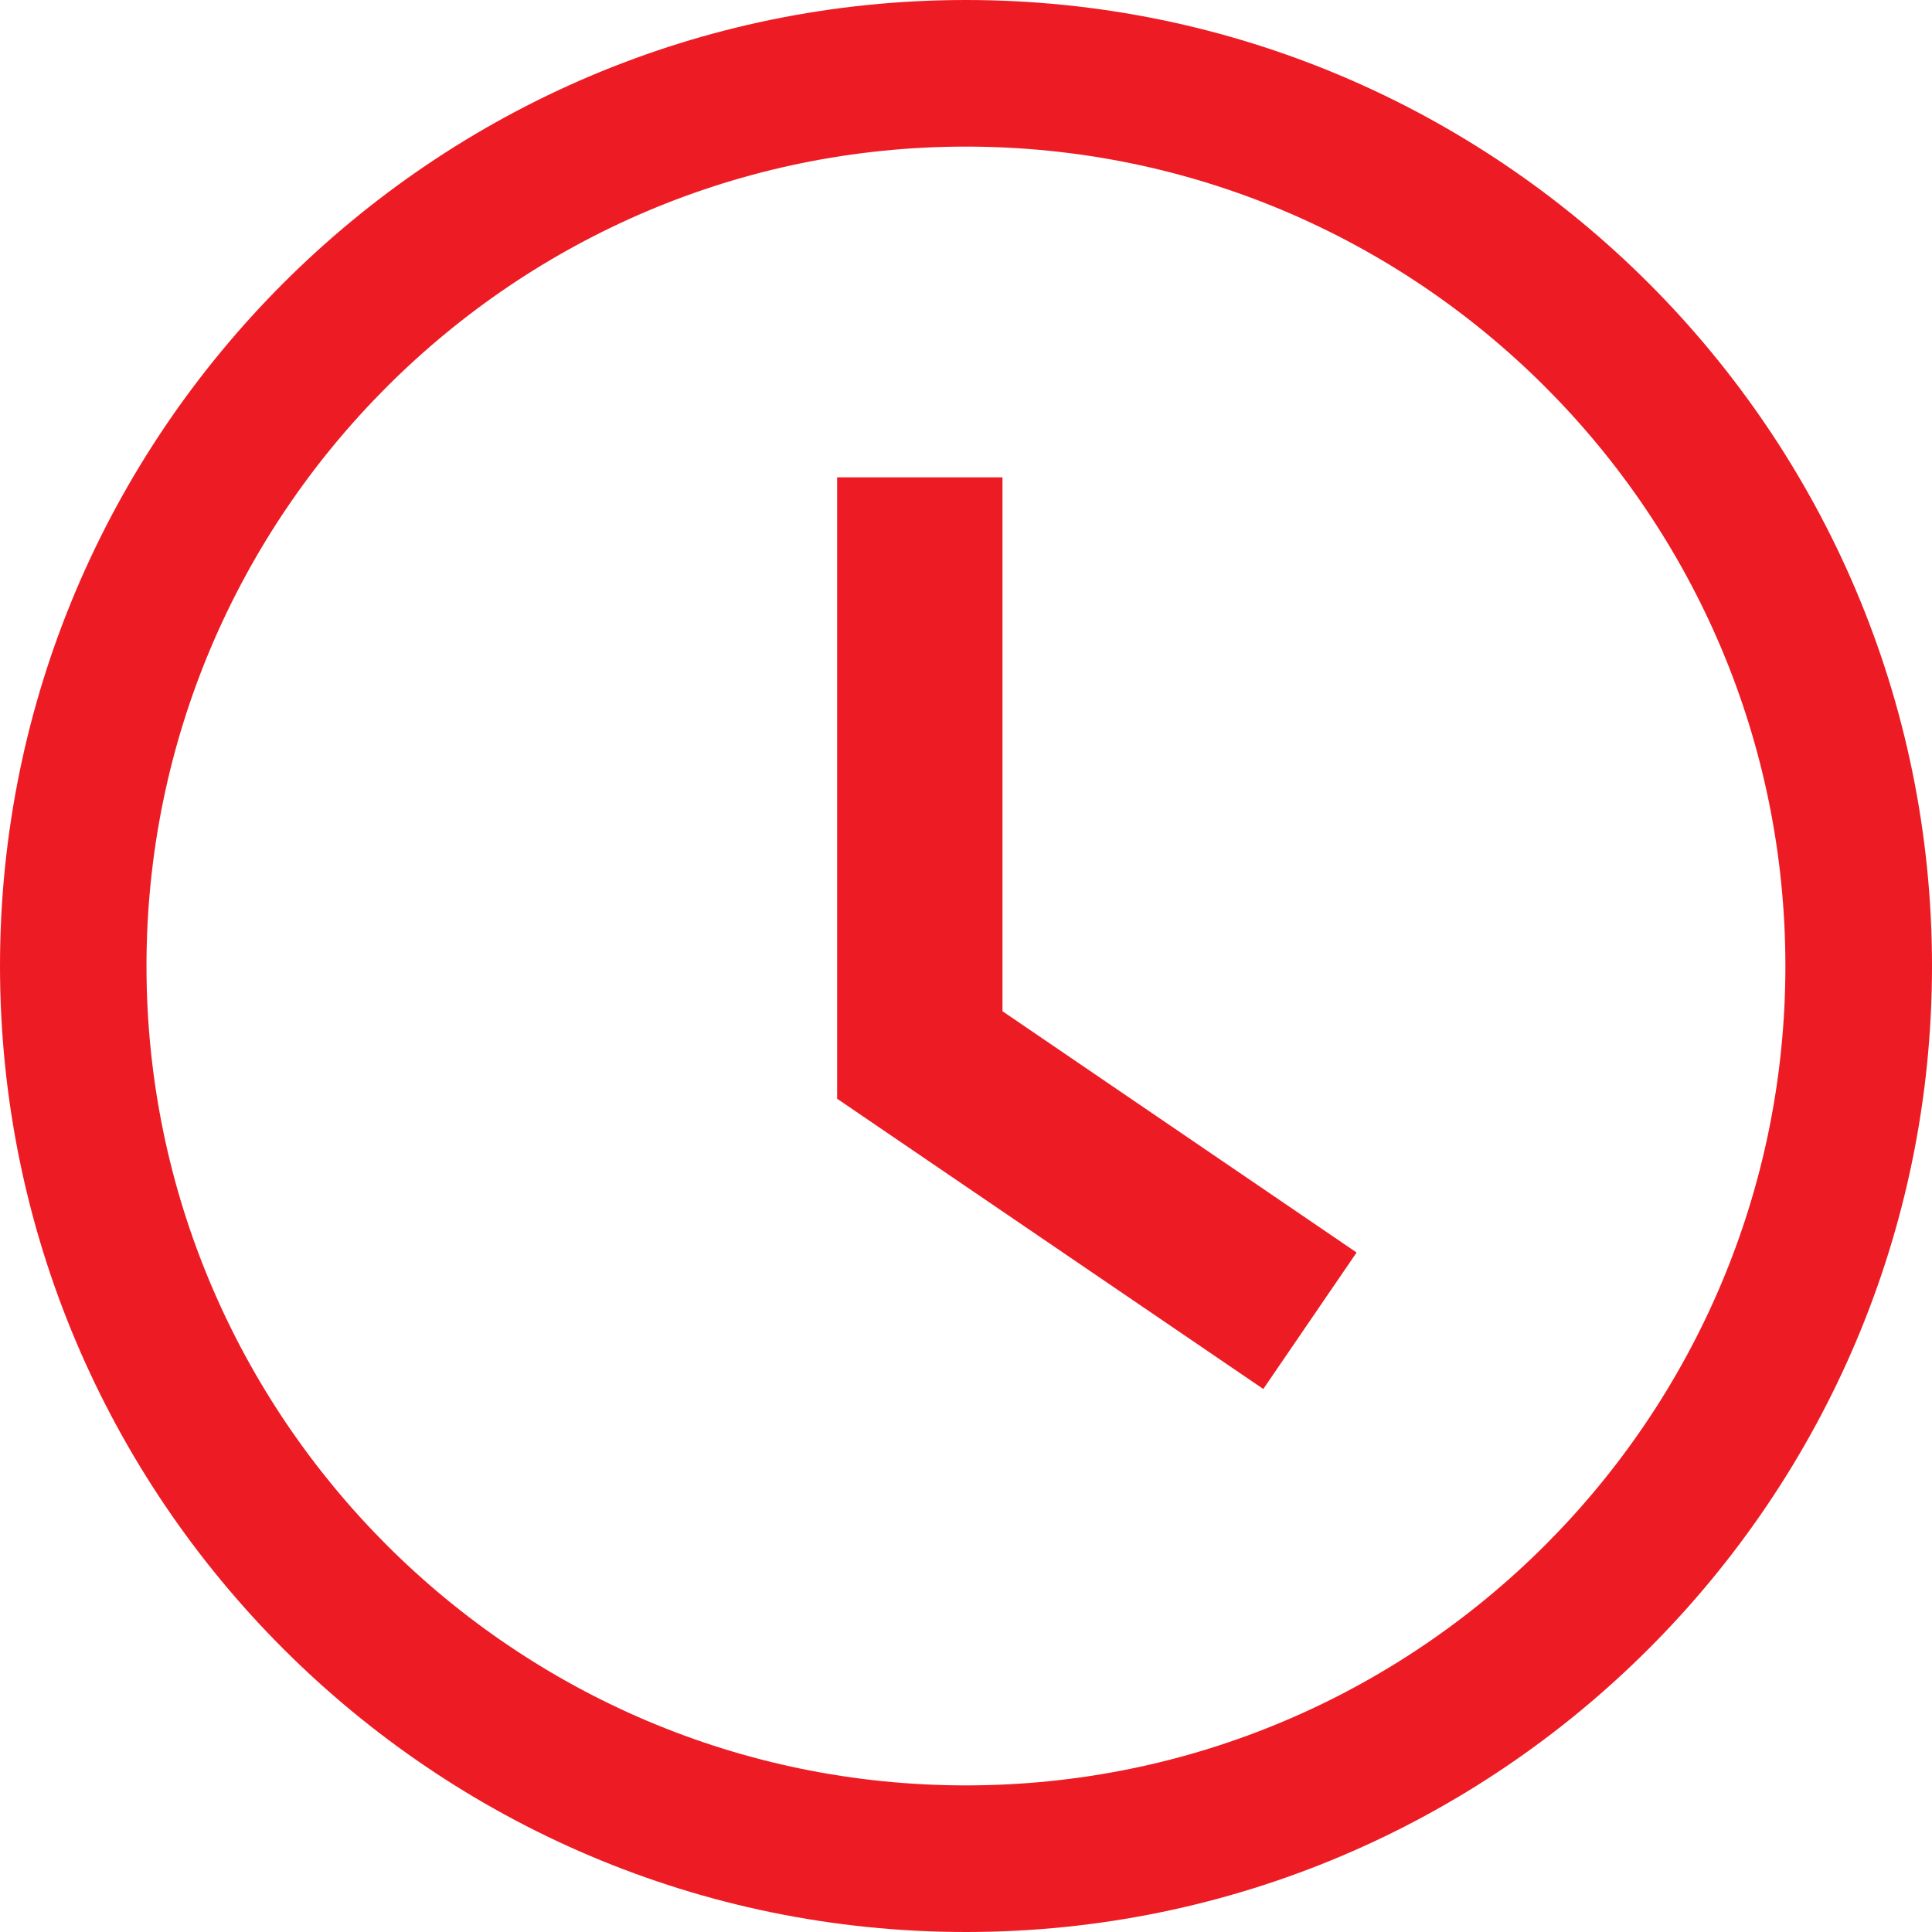
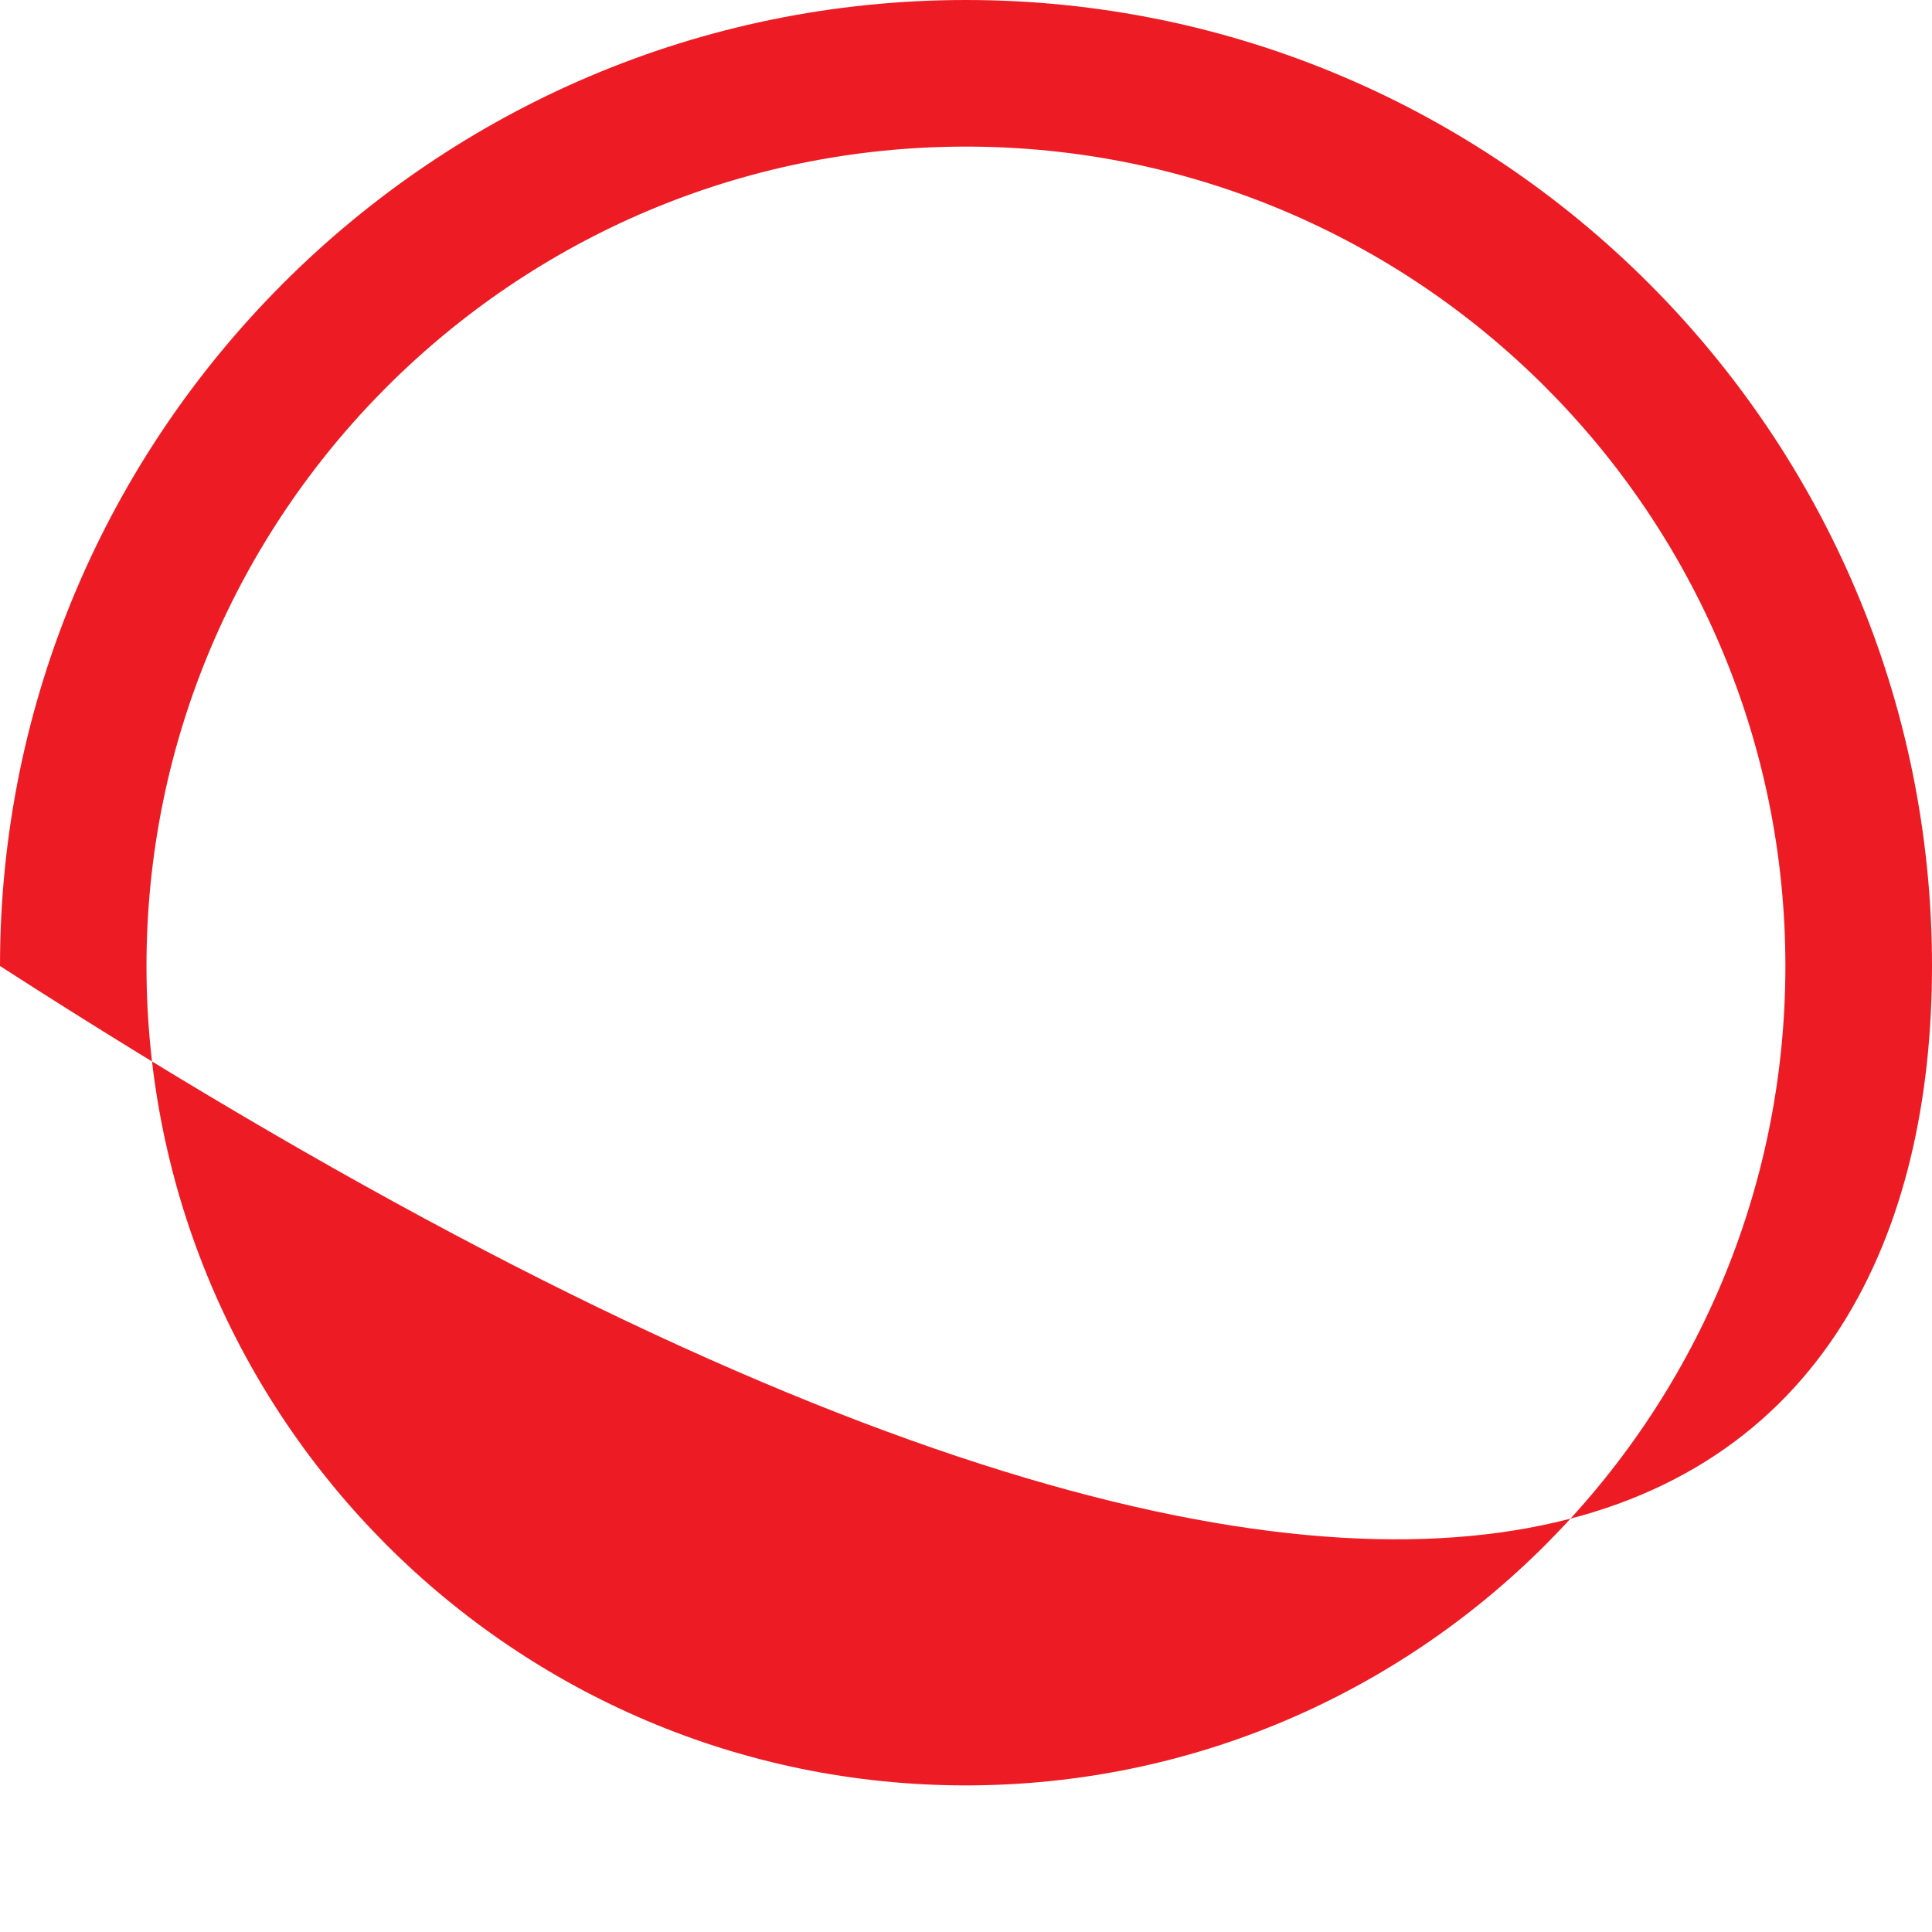
<svg xmlns="http://www.w3.org/2000/svg" width="17" height="17">
-   <path fill="#ED1C24" d="M8.499 0C3.813 0 0 3.813 0 8.5S3.813 17 8.499 17C13.186 17 17 13.188 17 8.5S13.186 0 8.499 0zm0 15.71c-3.976 0-7.21-3.235-7.21-7.21s3.234-7.21 7.21-7.21c3.978 0 7.211 3.235 7.211 7.21s-3.233 7.21-7.211 7.21z" />
-   <path fill="#ED1C24" d="M8.821 8.898V4.2H7.366v5.468l3.75 2.554.821-1.201z" />
+   <path fill="#ED1C24" d="M8.499 0C3.813 0 0 3.813 0 8.5C13.186 17 17 13.188 17 8.5S13.186 0 8.499 0zm0 15.71c-3.976 0-7.21-3.235-7.21-7.21s3.234-7.21 7.21-7.21c3.978 0 7.211 3.235 7.211 7.21s-3.233 7.21-7.211 7.21z" />
</svg>